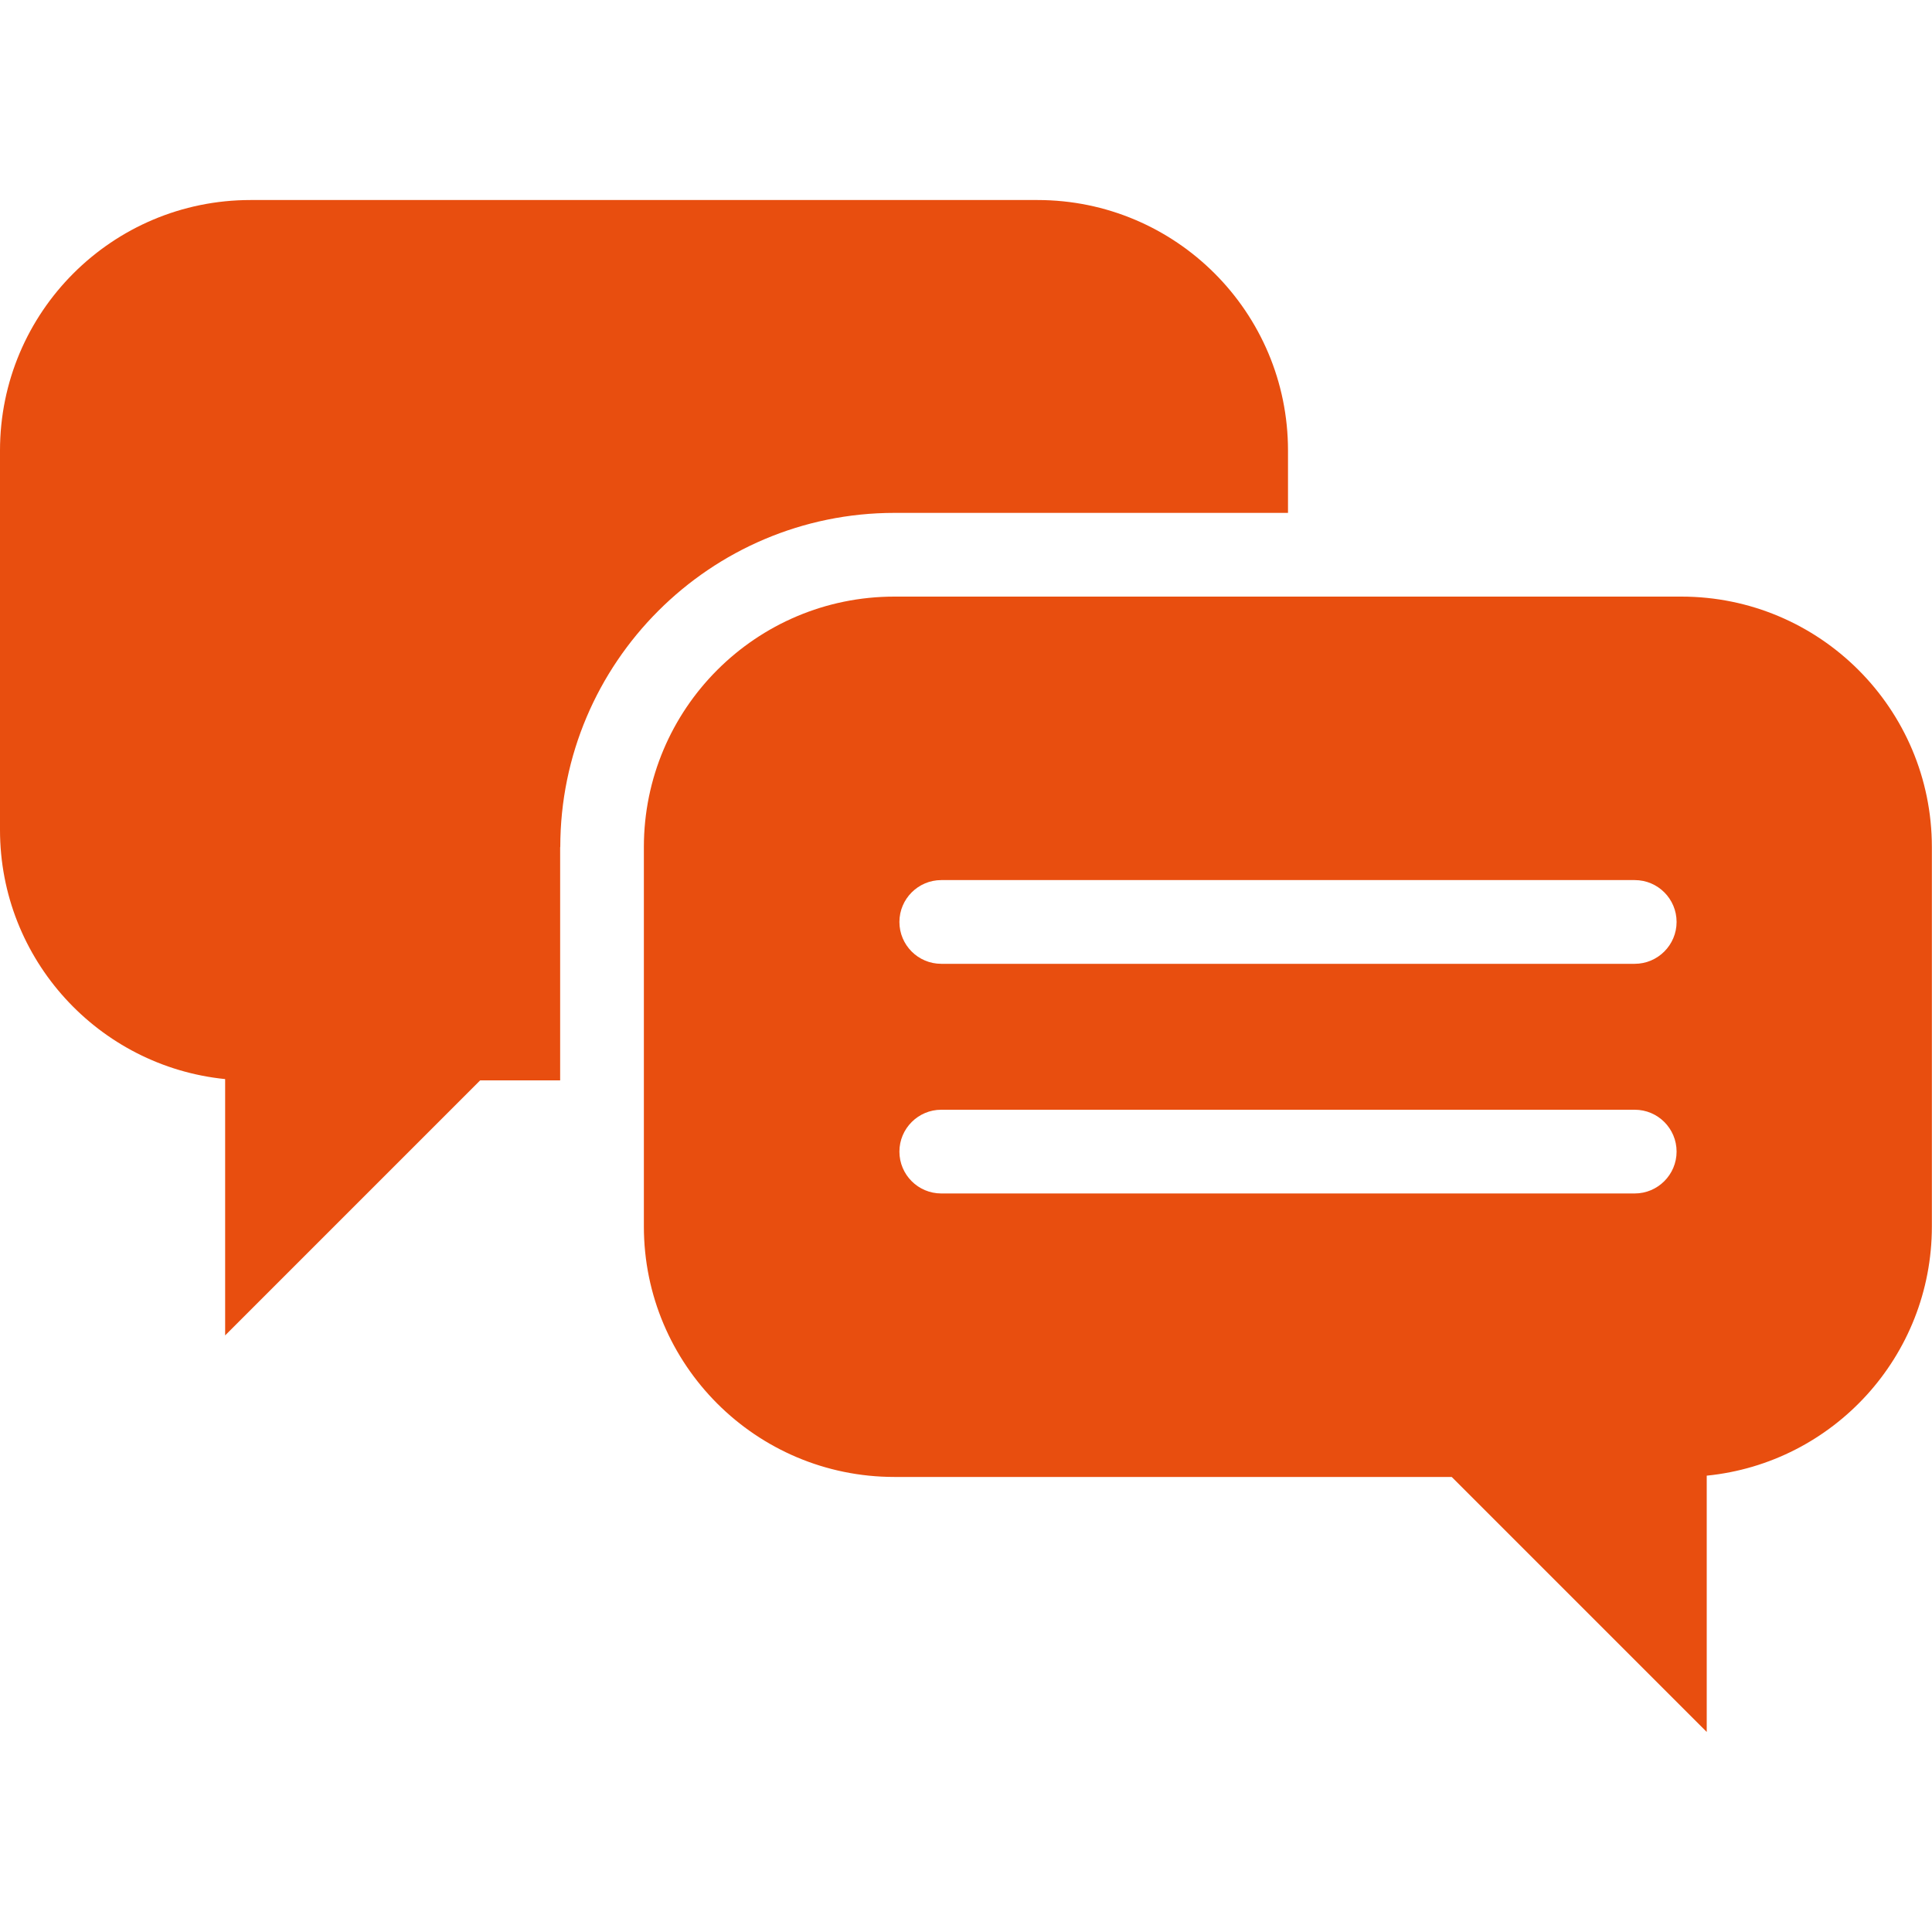
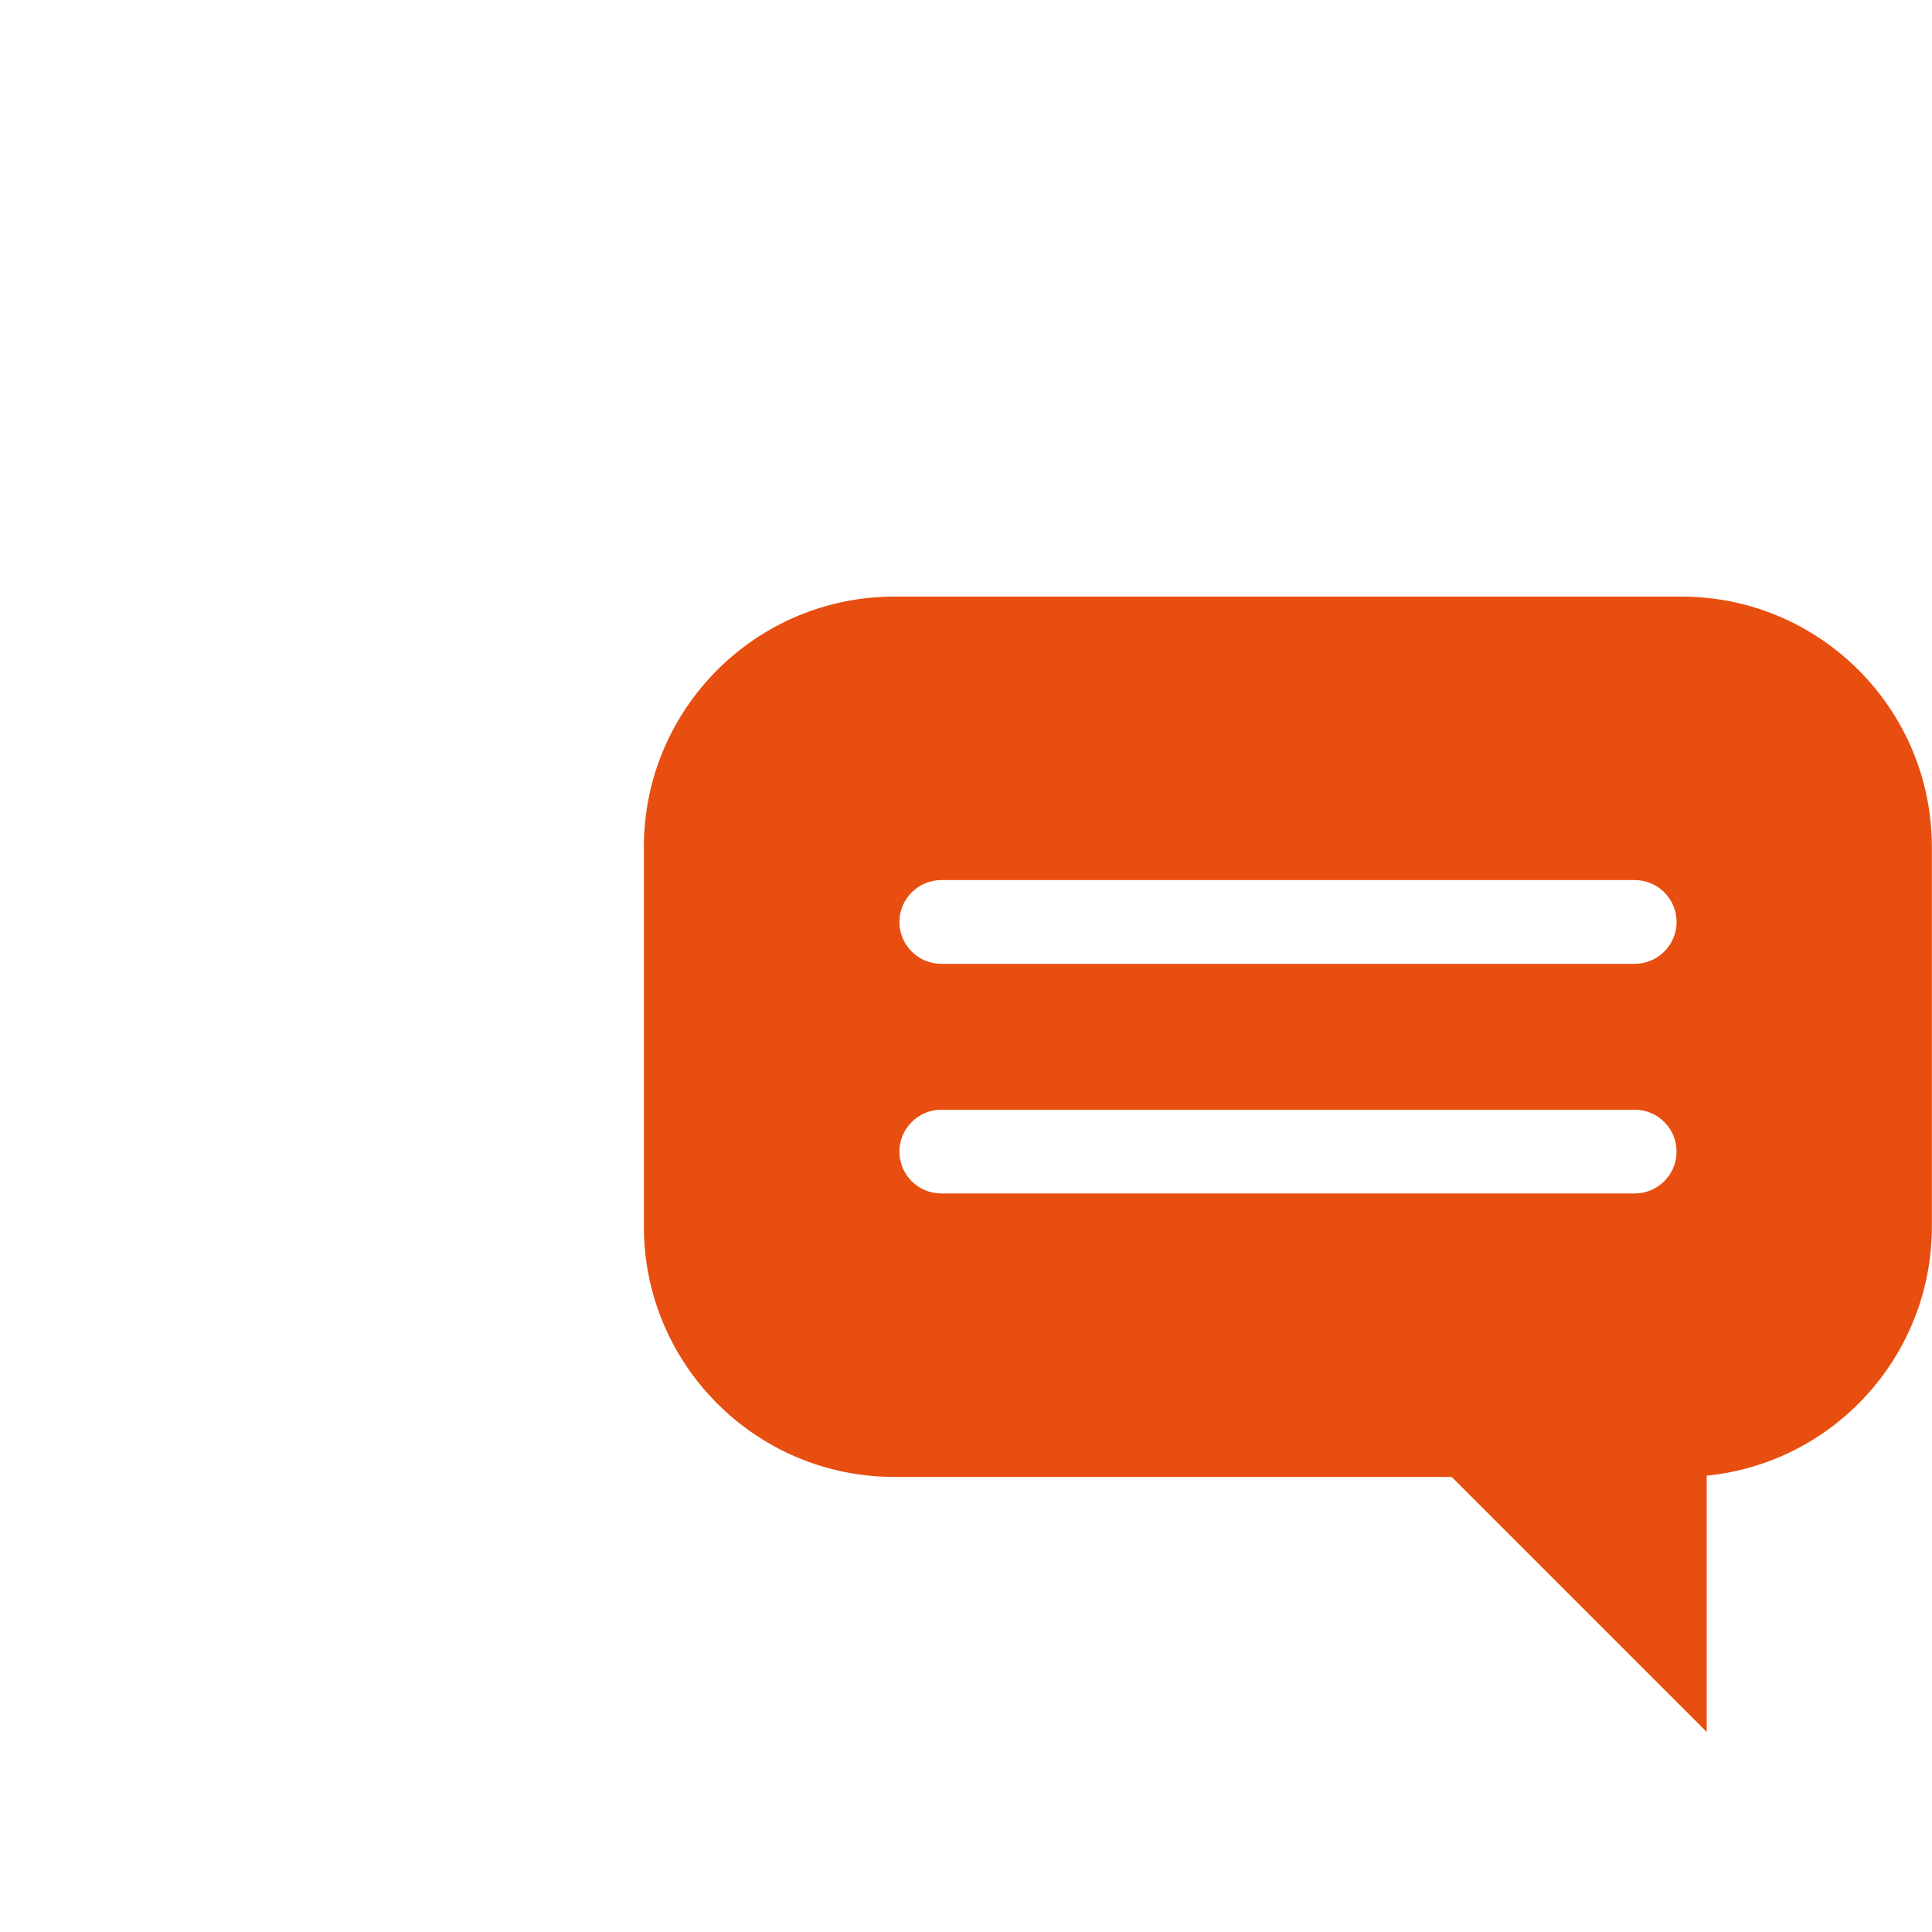
<svg xmlns="http://www.w3.org/2000/svg" id="Vrstva_1" data-name="Vrstva 1" viewBox="0 0 150 150">
  <defs>
    <style>
      .cls-1 {
        fill: #e84e0f;
        stroke-width: 0px;
      }
    </style>
  </defs>
-   <path class="cls-1" d="M43.5,65.77c0-14.31,11.64-25.95,25.95-25.95h30.55v-4.84c0-10.74-8.71-19.45-19.45-19.45H19.45C8.71,15.53,0,24.24,0,34.98v29.45c0,10.08,7.67,18.36,17.48,19.35v19.9l19.8-19.8h6.21v-18.11Z" />
  <path class="cls-1" d="M130.55,46.32h-61.11c-10.74,0-19.45,8.71-19.45,19.45v29.45c0,10.74,8.71,19.45,19.45,19.45h43.27l19.8,19.8v-19.9c9.82-.98,17.48-9.27,17.48-19.35v-29.45c0-10.74-8.71-19.45-19.45-19.45ZM126.92,92.66h-53.84c-1.8,0-3.25-1.46-3.25-3.25s1.46-3.25,3.25-3.25h53.84c1.8,0,3.25,1.46,3.25,3.25s-1.46,3.25-3.25,3.25ZM126.92,74.83h-53.84c-1.8,0-3.25-1.46-3.25-3.25s1.46-3.25,3.25-3.25h53.84c1.8,0,3.25,1.46,3.25,3.25s-1.46,3.25-3.25,3.25Z" />
</svg>